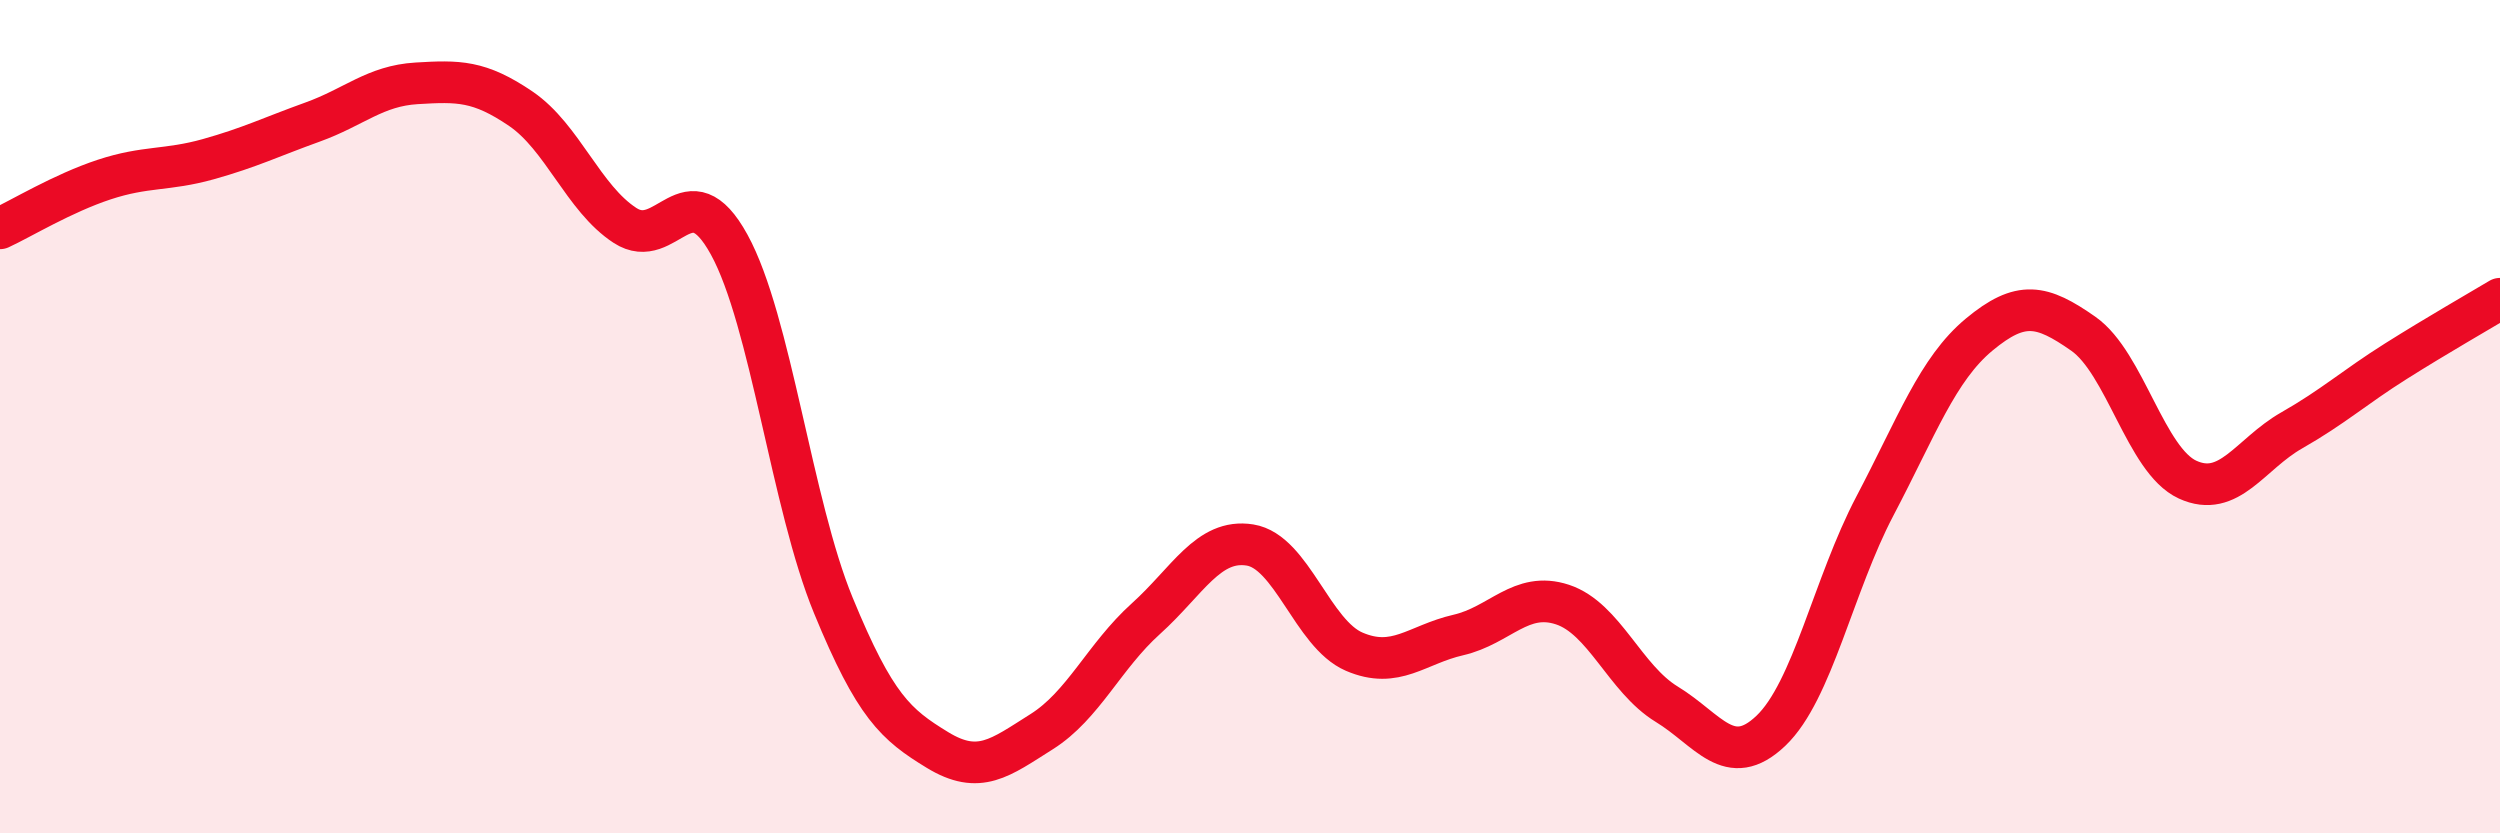
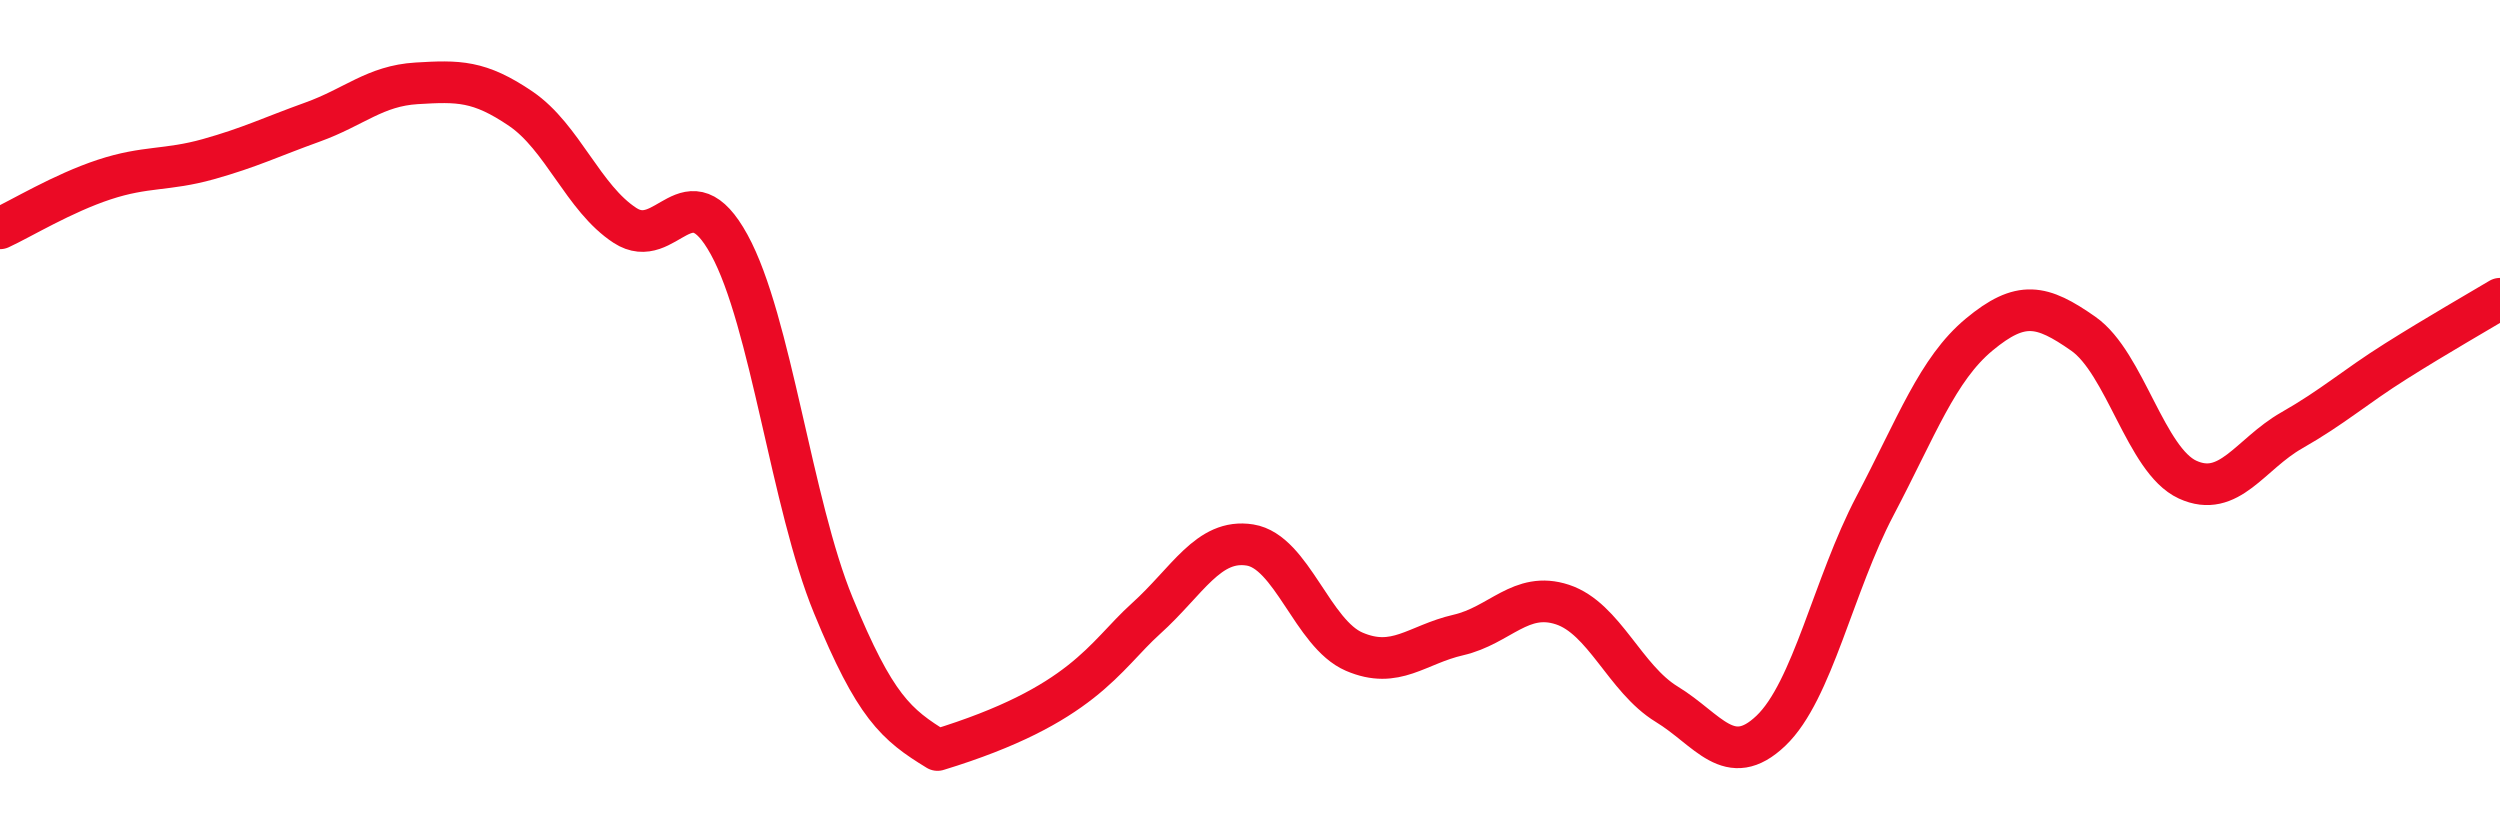
<svg xmlns="http://www.w3.org/2000/svg" width="60" height="20" viewBox="0 0 60 20">
-   <path d="M 0,5.48 C 0.5,5.25 1.5,4.64 2.5,4.31 C 3.5,3.98 4,4.1 5,3.82 C 6,3.54 6.5,3.29 7.5,2.93 C 8.5,2.57 9,2.06 10,2 C 11,1.94 11.5,1.93 12.5,2.61 C 13.5,3.29 14,4.76 15,5.41 C 16,6.06 16.5,4.05 17.5,5.87 C 18.5,7.69 19,12.1 20,14.53 C 21,16.96 21.5,17.39 22.5,18 C 23.5,18.61 24,18.19 25,17.56 C 26,16.93 26.5,15.75 27.5,14.85 C 28.5,13.95 29,12.92 30,13.08 C 31,13.24 31.5,15.21 32.5,15.64 C 33.5,16.07 34,15.47 35,15.24 C 36,15.01 36.5,14.18 37.5,14.51 C 38.5,14.84 39,16.29 40,16.9 C 41,17.51 41.5,18.49 42.5,17.54 C 43.5,16.59 44,14.04 45,12.14 C 46,10.24 46.5,8.86 47.5,8.03 C 48.5,7.2 49,7.31 50,8.01 C 51,8.71 51.5,11.05 52.5,11.51 C 53.5,11.97 54,10.9 55,10.33 C 56,9.76 56.5,9.3 57.5,8.67 C 58.5,8.04 59.5,7.47 60,7.17L60 20L0 20Z" fill="#EB0A25" opacity="0.1" stroke-linecap="round" stroke-linejoin="round" />
-   <path d="M 0,5.48 C 0.5,5.25 1.5,4.64 2.5,4.31 C 3.5,3.98 4,4.1 5,3.82 C 6,3.54 6.5,3.29 7.5,2.93 C 8.5,2.57 9,2.06 10,2 C 11,1.94 11.5,1.93 12.5,2.61 C 13.5,3.29 14,4.76 15,5.41 C 16,6.06 16.5,4.05 17.5,5.87 C 18.5,7.69 19,12.1 20,14.53 C 21,16.96 21.5,17.39 22.5,18 C 23.5,18.61 24,18.19 25,17.56 C 26,16.93 26.5,15.75 27.5,14.85 C 28.5,13.95 29,12.92 30,13.08 C 31,13.24 31.5,15.21 32.5,15.64 C 33.5,16.07 34,15.47 35,15.24 C 36,15.01 36.5,14.18 37.5,14.51 C 38.5,14.84 39,16.29 40,16.9 C 41,17.51 41.5,18.49 42.5,17.54 C 43.5,16.59 44,14.04 45,12.14 C 46,10.24 46.5,8.86 47.5,8.03 C 48.5,7.2 49,7.31 50,8.01 C 51,8.71 51.5,11.05 52.5,11.51 C 53.5,11.97 54,10.9 55,10.33 C 56,9.76 56.5,9.3 57.5,8.67 C 58.5,8.04 59.5,7.47 60,7.17" stroke="#EB0A25" stroke-width="1" fill="none" stroke-linecap="round" stroke-linejoin="round" />
+   <path d="M 0,5.48 C 0.5,5.25 1.5,4.64 2.5,4.31 C 3.5,3.98 4,4.1 5,3.82 C 6,3.54 6.5,3.29 7.5,2.93 C 8.5,2.57 9,2.06 10,2 C 11,1.94 11.5,1.93 12.5,2.61 C 13.5,3.29 14,4.76 15,5.41 C 16,6.06 16.5,4.05 17.5,5.87 C 18.5,7.69 19,12.1 20,14.53 C 21,16.96 21.5,17.39 22.5,18 C 26,16.93 26.5,15.75 27.5,14.85 C 28.5,13.95 29,12.92 30,13.08 C 31,13.24 31.5,15.21 32.5,15.64 C 33.5,16.07 34,15.47 35,15.24 C 36,15.01 36.5,14.18 37.5,14.51 C 38.5,14.84 39,16.29 40,16.9 C 41,17.51 41.5,18.49 42.5,17.54 C 43.5,16.59 44,14.04 45,12.14 C 46,10.24 46.5,8.86 47.5,8.03 C 48.5,7.2 49,7.31 50,8.01 C 51,8.71 51.5,11.05 52.5,11.51 C 53.5,11.97 54,10.9 55,10.33 C 56,9.76 56.5,9.3 57.5,8.67 C 58.5,8.04 59.5,7.47 60,7.17" stroke="#EB0A25" stroke-width="1" fill="none" stroke-linecap="round" stroke-linejoin="round" />
</svg>